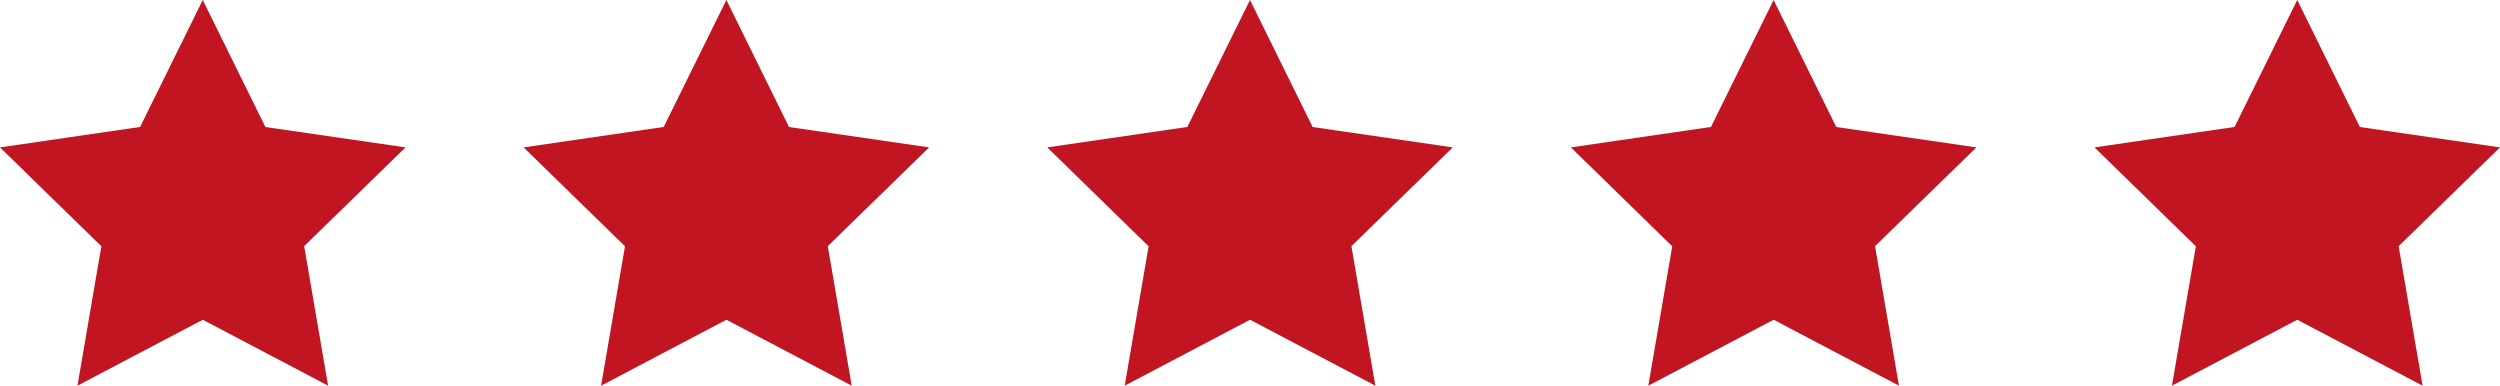
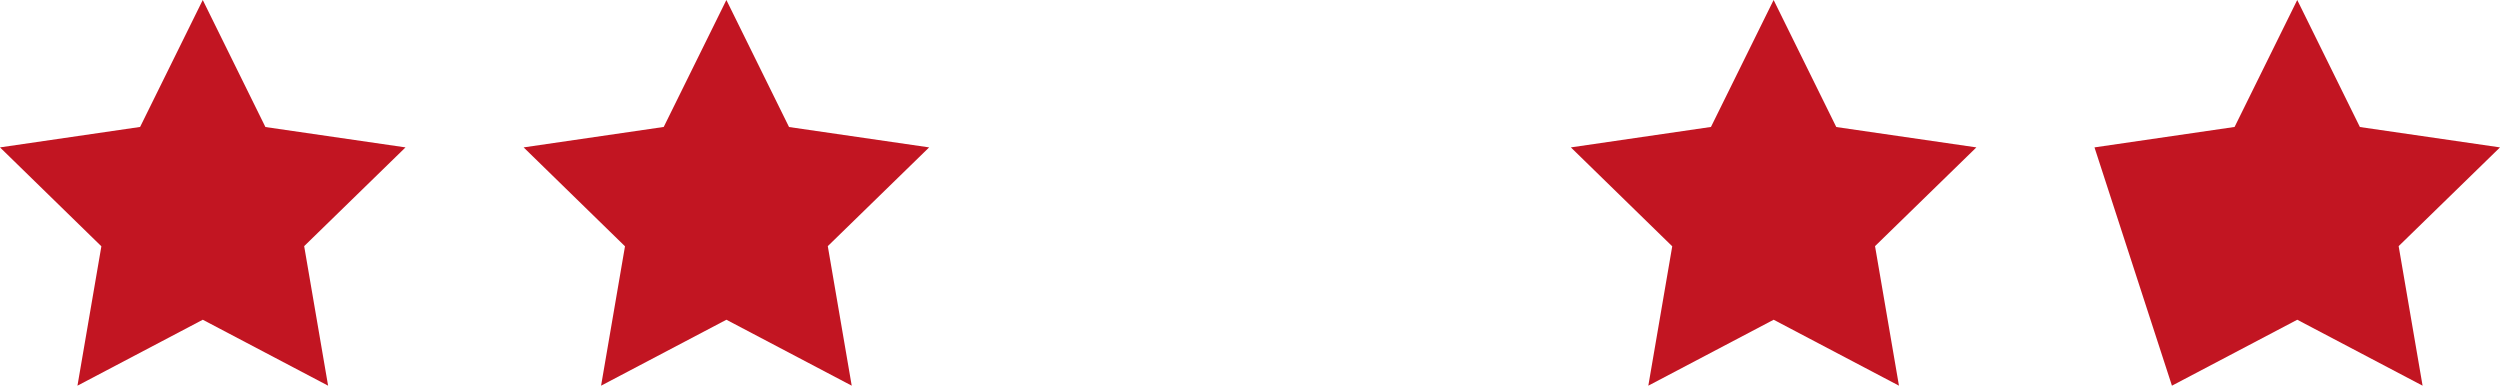
<svg xmlns="http://www.w3.org/2000/svg" width="128.91" height="19.887" viewBox="0 0 128.91 19.887">
  <g id="Group_168" data-name="Group 168" transform="translate(-793 -181.324)">
    <path id="Path_394" data-name="Path 394" d="M10.455,0,7.224,6.546,0,7.6l5.227,5.1L3.994,19.887l6.462-3.4,6.462,3.4-1.234-7.195L20.91,7.6l-7.224-1.05Z" transform="translate(793 181.324)" fill="#c21522" />
-     <path id="Path_397" data-name="Path 397" d="M10.455,0,7.224,6.546,0,7.6l5.227,5.1L3.994,19.887l6.462-3.4,6.462,3.4-1.234-7.195L20.91,7.6l-7.224-1.05Z" transform="translate(847 181.324)" fill="#c21522" />
    <path id="Path_395" data-name="Path 395" d="M10.455,0,7.224,6.546,0,7.6l5.227,5.1L3.994,19.887l6.462-3.4,6.462,3.4-1.234-7.195L20.91,7.6l-7.224-1.05Z" transform="translate(820 181.324)" fill="#c21522" />
    <path id="Path_396" data-name="Path 396" d="M10.455,0,7.224,6.546,0,7.6l5.227,5.1L3.994,19.887l6.462-3.4,6.462,3.4-1.234-7.195L20.91,7.6l-7.224-1.05Z" transform="translate(874 181.324)" fill="#c21522" />
-     <path id="Path_398" data-name="Path 398" d="M10.455,0,7.224,6.546,0,7.6l5.227,5.1L3.994,19.887l6.462-3.4,6.462,3.4-1.234-7.195L20.91,7.6l-7.224-1.05Z" transform="translate(901 181.324)" fill="#c21522" />
+     <path id="Path_398" data-name="Path 398" d="M10.455,0,7.224,6.546,0,7.6L3.994,19.887l6.462-3.4,6.462,3.4-1.234-7.195L20.91,7.6l-7.224-1.05Z" transform="translate(901 181.324)" fill="#c21522" />
  </g>
</svg>